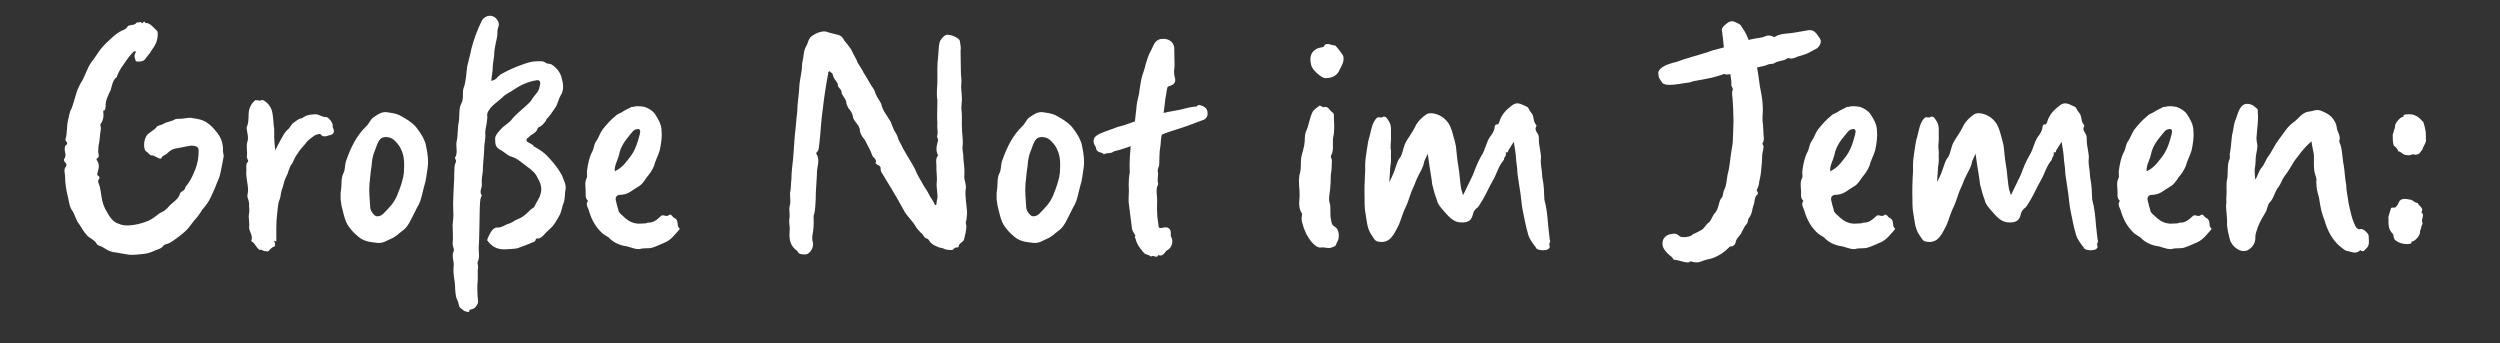
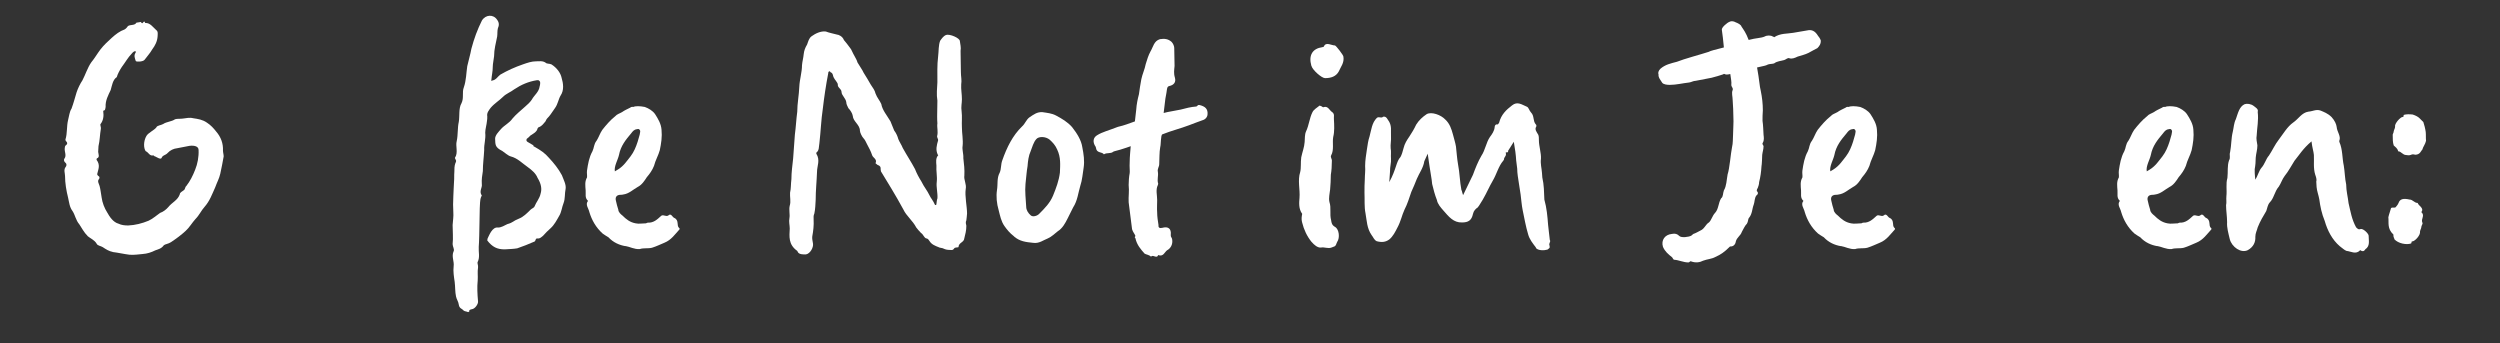
<svg xmlns="http://www.w3.org/2000/svg" id="Ebene_1" data-name="Ebene 1" viewBox="0 0 389.4 53.43">
  <rect x="0" y="0" width="389.4" height="53.43" fill="#333333" stroke="none" />
  <defs>
    <style> .cls-1 { fill: #fff; } </style>
  </defs>
  <path class="cls-1" d="M17.55,39.24c-.58-.11-1.06-.42-1.54-.74-.32-.21-.79-.21-.95-.53-.32-.58-1.01-.85-1.38-1.17-.64-.64-.95-1.32-1.32-1.85-.58-.69-.64-1.43-1.06-2.07-.48-.63-.53-1.38-.69-2.07-.27-1.06-.48-2.28-.48-3.39,0-.42-.26-1.01.11-1.43.11-.16.21-.42-.05-.64s-.27-.48-.16-.64c.37-.48,0-1.06.05-1.59,0-.21.05-.37.16-.48.27-.16.32-.42,0-.69l-.05-.21c.32-1.01.16-2.01.42-3.07.16-.58.21-1.27.53-1.75.32-.85.53-1.7.79-2.54.21-.64.58-1.38.9-1.85.48-.9.79-1.96,1.38-2.81.53-.64.95-1.38,1.43-2.01.53-.69,1.17-1.27,1.75-1.8.64-.58,1.27-1.06,2.01-1.32.27-.16.37-.32.53-.53.37-.26,1.06-.05,1.32-.53.21-.05.48-.05.69-.11.26.42.32.05.48-.05h.11c.05.11.05.21.11.21.74-.05,1.22.69,1.7,1.11.32.21.21.69.21.95-.05.79-.37,1.43-.85,2.07-.32.58-.79,1.06-1.17,1.59-.21.32-1.27.37-1.38.21-.16-.48-.32-.85-.05-1.27.21-.32-.16-.42-.58.11-.58.58-1.01,1.38-1.54,2.07-.32.48-.69,1.17-.79,1.59-.64.42-.74,1.32-.95,2.01-.37.79-.85,1.64-.79,2.65-.05.21-.05.48-.21.53-.05,0-.21.05-.16.11.11.79,0,1.48-.42,2.01-.11.11.11.53.05.74-.16.9-.16,1.85-.37,2.7l-.05.9c.05.42.27.85-.21,1.01l-.05.21c.64.85.27,1.48.11,2.23,0,.11.05.21.21.32.21.11.16.37.05.48-.27.32,0,.69.11,1.06.16.58.21,1.22.32,1.8.11.79.42,1.64.9,2.38.32.58.9,1.48,1.75,1.7.42.21.95.27,1.48.27,1.11-.05,2.17-.32,3.18-.74.69-.32,1.17-.79,1.8-1.22.48-.16.95-.53,1.27-.9.58-.74,1.48-1.06,1.8-2.01,0-.27.37-.42.64-.64.21-.16.16-.48.37-.64.58-.74,1.01-1.59,1.38-2.54.37-.9.58-2.01.53-3.07,0-.58-.69-.74-1.43-.64l-1.91.37c-.53.05-1.11.32-1.48.74-.32.37-.79.32-.95.79-.16.26-.69-.11-1.01-.26-.05.05-.21-.16-.27-.16-.58.16-.74-.48-1.17-.64l-.11-.16c-.32-.74-.11-1.7.21-2.23.27-.48,1.22-.9,1.54-1.32.11-.32.69-.32,1.06-.53.53-.37,1.33-.37,1.85-.74.27-.11.85-.05,1.22-.11.53-.05,1.01-.21,1.64-.05.74.11,1.43.21,2.12.69.58.37,1.06.9,1.43,1.38.74.85,1.11,1.85,1.06,2.97,0,.26.11.63.11.9-.16.85-.32,1.8-.53,2.7-.16.74-.53,1.38-.79,2.12-.48,1.06-.85,2.12-1.64,3.02-.53.58-.85,1.33-1.43,1.91-.53.58-.95,1.33-1.54,1.86-.69.64-1.48,1.22-2.28,1.75-.37.26-.95.32-1.11.48-.37.53-.9.64-1.32.79-.64.32-1.27.53-2.01.58-.58.05-1.27.16-2.01.11-.9-.11-1.75-.32-2.6-.42Z" />
-   <path class="cls-1" d="M40.71,38.87c-.32.21-.53-.16-.74-.42-.27-.32-.37-.63-.69-.79-.11,0-.16-.16-.11-.26.26-.69-.37-1.38-.37-1.96.11-.79-.16-1.59,0-2.23.11-.53-.05-.95,0-1.43,0-.32-.11-.64-.21-.95-.16-.37.05-.74.05-1.17,0-1.01-.37-2.07-.27-3.02.05-.48-.16-1.06.27-1.48.11-.11-.32-.64-.16-.95.05-.74-.16-1.48.05-2.12.27-.74-.11-1.54-.11-2.28.42-.85.21-1.8.37-2.65.16-.64.48-1.17.95-1.54.16-.05.32.05.53,0,.27.21.48-.21.85.05.69.42,1.06,1.01,1.22,1.54.26.95.21,1.91.37,2.91,0,.79-.05,1.43.16,3.29.42-.85.85-1.64,1.27-2.38.21-.37.53-.74.85-1.01.27-.32.42-.69.79-.95.32-.16.64-.58,1.17-.64.21,0,.27-.21.48-.26.48-.32,1.06-.32,1.64-.37.58-.05,1.11.48,1.7.42.37-.05,1.06.9,1.06,1.27q-.05.21,0,.32c.37.74.16,1.17-.58,1.27-.48.16-.9.32-1.32-.16-.05-.16-.64.05-.9.16-.48.37-1.11.74-1.43,1.27-.48.58-.95,1.01-1.22,1.54-.37.42-.64,1.11-.85,1.54-.58.69-.53,1.38-.95,2.07-.27.53-.42,1.22-.58,1.8-.27.53-.21,1.22-.48,1.86-.21.53-.26,1.22-.32,1.85-.11.85-.16,1.7-.16,2.54v2.07c-.48-.26-.32,0-.27.11.11.32.16.64-.11.69-.37.11-.53.42-.85.69,0,0-.05,0-.05.05-.37,0-.74-.05-1.06-.27Z" />
-   <path class="cls-1" d="M55.76,36.81c-.64-.48-1.11-1.06-1.48-1.59-.53-.74-.69-1.64-.9-2.44-.32-1.11-.42-2.17-.27-3.18.16-.9-.05-1.85.42-2.7.27-.58.16-1.32.42-1.96.69-1.96,1.59-3.82,3.07-5.25.48-.42.64-1.06,1.17-1.43.64-.42,1.17-.85,2.01-.79.69.11,1.43.16,2.12.53.9.48,1.8,1.01,2.49,1.8.74.95,1.43,2.01,1.59,3.13.21,1.06.37,2.12.21,3.18-.16.96-.21,1.91-.53,2.86-.32,1.06-.42,2.28-1.11,3.34l-.85,1.7c-.37.74-.79,1.54-1.54,2.01-.48.37-.95.85-1.54,1.11-.69.26-1.38.85-2.33.69-1.06-.11-2.07-.21-2.97-1.01ZM59.68,33.31c.85-.85,1.7-1.7,2.17-2.86.48-1.17.9-2.28,1.06-3.55.05-1.22.16-2.38-.42-3.6-.27-.64-.69-1.11-1.17-1.54-.64-.53-1.7-.53-2.07-.11-.48.53-.64,1.27-.9,1.91-.32.69-.42,1.54-.48,2.33-.16.9-.21,1.85-.32,2.76-.11,1.17.05,2.38.11,3.55,0,.53.32,1.01.69,1.33.32.32,1.01.11,1.32-.21Z" />
  <path class="cls-1" d="M72.93,48.62c-.21-.11-.58-.11-.74-.27-.26-.32-.64-.26-.74-.95-.05-.42-.32-.74-.42-1.22-.16-.74-.11-1.48-.21-2.28-.11-.74-.26-1.64-.16-2.44.11-.74-.37-1.54,0-2.33.16-.27-.16-.74-.16-1.11.11-.95,0-2.01,0-2.97.05-.69.16-1.38.11-1.96-.05-.85-.05-1.64,0-2.49.05-.79.05-1.54.11-2.33.05-.48,0-.96.05-1.48,0-.48,0-.95.16-1.38.11-.21.16-.37.05-.53-.05-.16-.16-.26-.11-.32.53-.79.05-1.8.27-2.6.21-.95.11-2.07.32-2.97.16-.95-.05-2.12.42-2.91.42-.85.05-1.7.37-2.49.37-1.06.37-2.23.53-3.29.21-.95.48-1.8.64-2.7.42-1.59.95-3.02,1.64-4.4.58-.95,1.8-1.01,2.38-.11.32.42.32.85.11,1.32-.11.42-.05.85-.11,1.27-.21,1.06-.48,2.01-.48,3.07-.05.53-.21,1.17-.21,1.7,0,.69-.16,1.27-.21,1.96,0,.05-.05.11-.05.16.11,0,.16,0,.27-.05.53-.11.74-.58,1.17-.9,1.11-.64,2.28-1.17,3.5-1.59.74-.26,1.38-.48,2.07-.48.53,0,1.01-.11,1.48.21.21.21.53.11.9.26.85.53,1.43,1.33,1.59,2.07.27.9.42,1.96-.16,2.81-.32.53-.42,1.32-.85,1.91-.32.42-.58.9-.95,1.33-.21.21-.42.42-.53.74-.32.37-.58.79-1.11.95-.05.05-.16.16-.16.26-.16.48-.53.64-.9.9-.27.11-.37.37-.64.53-.21.11-.26.42,0,.58l.9.53c0,.11.05.21.16.21,1.11.64,1.64,1.01,2.28,1.75.74.79,1.48,1.7,2.01,2.7.26.69.69,1.48.58,2.12-.16.74-.05,1.54-.32,2.22-.26.64-.32,1.43-.69,2.01-.37.64-.74,1.38-1.33,1.91-.42.37-.79.74-1.17,1.17-.21.16-.48.48-.85.42s-.27.37-.48.48c-1.27.53-1.48.64-2.7,1.06-.64.11-1.27.11-1.96.16-1.17,0-1.91-.37-2.7-1.38,0-.16.05-.27.05-.32.21-.37.69-1.85,1.64-1.7.48,0,1.01-.32,1.43-.53.95-.26.85-.48,1.8-.85.69-.26,1.27-.85,1.8-1.38.21-.21.58-.32.64-.53.27-.69.79-1.22.95-2.01.21-.69.11-1.48-.48-2.44-.27-.69-.9-1.22-1.48-1.64-.9-.63-1.64-1.43-2.7-1.7-.42-.11-.9-.58-1.32-.85-1.17-.58-1.06-1.01-1.11-1.91,0-.53.53-1.06.95-1.54.53-.58,1.27-.9,1.75-1.59.58-.69,1.27-1.22,1.96-1.85.37-.32.79-.69,1.06-1.11.37-.69,1.11-1.17,1.22-2.07.05-.11.16-.69,0-.79-.16-.21-.26-.16-.42-.16-1.32.21-2.44.69-3.55,1.43-.53.42-1.22.64-1.75,1.17-.58.58-1.32,1.01-1.91,1.7-.27.37-.64.79-.53,1.33,0,.26,0,.48-.05.74-.05.58-.27,1.27-.27,1.8.11,1.01-.21,1.8-.16,2.7-.05,1.11-.21,2.17-.21,3.29-.11.69-.21,1.32-.16,2.01.11.58-.48,1.11,0,1.8l-.11.21c-.21.53-.16,1.22-.21,1.75,0,.85-.05,1.7-.05,2.6,0,.48-.05,2.86-.11,3.44-.05.79.21,1.59-.16,2.33-.11.21.11.53.05.9-.11.64,0,1.27-.05,1.96-.11,1.11-.05,2.17.05,3.29.05.42-.48,1.17-.95,1.22-.27.05-.48.11-.42.42h-.16Z" />
  <path class="cls-1" d="M97.42,38.34c-.95-.16-1.91-.58-2.65-1.38-.32-.21-.64-.37-.9-.58-1.06-.95-1.7-2.12-2.07-3.34-.11-.58-.69-1.17-.21-1.75-.53-.48-.32-1.06-.37-1.64-.05-.69-.16-1.38.21-2.01.05-.26-.05-.69,0-1.06.16-1.06.32-2.07.85-3.02.26-.53.21-1.11.64-1.64.32-.48.53-1.17.9-1.7.58-.74,1.27-1.54,2.01-2.12.27-.32.69-.42,1.06-.64.37-.27.85-.48,1.27-.69.11-.11.32-.16.48-.11.32-.16,1.01-.16,1.8,0,.58.21,1.22.58,1.59,1.11.48.74.95,1.54,1.01,2.44.11,1.11-.05,2.12-.27,3.18-.21.79-.69,1.59-.9,2.44-.27.69-.69,1.27-1.11,1.75-.37.58-.79,1.22-1.43,1.54-.74.42-1.38,1.06-2.23,1.17-.16.05-.32.05-.42.05-.64,0-.9.37-.74.95.11.48.21.9.37,1.38,0,.37.42.74.64.9.58.58,1.17,1.06,2.07,1.22.53.11.95,0,1.48,0,.11.05.27-.11.42-.11.9.05,1.48-.53,2.01-1.01.32-.37.79.16,1.17-.11.42-.42.64.27.9.37.85.37.32,1.22.79,1.59.11.05.05.16.05.21-.69.74-1.27,1.64-2.33,2.07-.64.26-1.27.58-1.96.79-.64.16-1.33,0-1.91.21-.85.05-1.54-.37-2.23-.48ZM96.3,26.37c.85-.53,1.32-1.27,1.91-2.01.53-.69.85-1.48,1.11-2.28l.32-1.11c.05-.42.16-.53,0-.74-.11-.16-.21-.16-.42-.11-.48.05-.69.37-.9.64-.85,1.01-1.64,1.96-1.91,3.39-.16.74-.79,1.75-.64,2.54l.53-.32Z" />
  <path class="cls-1" d="M124.23,39.19c0-.05-.05-.11-.05-.11-1.43-1.01-1.22-2.28-1.17-3.5,0-.48-.16-1.06-.05-1.59.11-.58-.11-1.32.05-1.96.21-.64,0-1.38.05-2.01.16-.64.11-1.38.21-2.12,0-1.11.16-2.12.27-3.23.11-1.22.16-2.49.27-3.71.16-1.17.21-2.38.37-3.55,0-1.27.27-2.6.32-3.92.05-1.11.42-2.23.42-3.34.05-.58.21-1.11.27-1.75.05-.48.21-.95.53-1.48.16-.42.26-.95.69-1.27.58-.42,1.43-.85,2.23-.74.53.21,1.17.32,1.75.48.21,0,.85.26,1.06.85.11.16.27.27,1.11,1.43.48,1.06.9,1.59,1.01,2.07.37.64.74,1.11.95,1.59.42.64.74,1.22,1.11,1.85.32.48.64.9.74,1.38.26.69.64,1.06.9,1.64.16.95.9,1.8,1.43,2.7l.58,1.43c.32.42.53.9.64,1.33.16.42.53.95.69,1.38.64,1.17,1.32,2.17,1.91,3.29.27.69.58,1.27,1.01,1.96.37.79.9,1.38,1.27,2.17.16.37.53.74.85,1.48.16,0,.21-.05.21-.16.05-.32.05-.64.16-.9.05-.85-.21-1.75-.11-2.54s-.11-1.75-.05-2.54c-.05-.58-.11-1.11.21-1.54.05,0,.11-.11,0-.16-.37-.79-.16-1.48.05-2.23.05-.16-.16-.42-.16-.64.21-.69-.05-1.38.05-2.01-.05-.64-.05-1.17,0-3.55-.16-.95-.05-1.91,0-2.86,0-1.32-.05-2.7.11-3.97.11-.9.05-1.8.32-2.49.26-.37.53-.74.9-.9.58-.21,2.17.48,2.17.95.05.48.21.95.11,1.54l.05,3.29c0,.69.16,1.27.05,1.91-.05.79.11,1.48.11,2.33,0,.58-.16,1.22-.05,1.85.11.9,0,1.7.05,2.54,0,.9.21,1.91.11,2.86-.11.58.16,1.27.11,1.91.11.9.21,1.8.16,2.7-.11.69.37,1.38.21,2.12-.16,1.06.21,2.75.21,3.81-.05.37-.05.79-.11,1.06-.16.32-.05.58,0,.85,0,.74-.16,1.32-.32,1.96-.05.64-.85.64-.9,1.32.05.16-.58,0-.69.27-.16.21-.26.26-.64.21-.37,0-.69-.05-1.01-.21-.16-.11-.64-.11-.74-.21-.53-.21-1.11-.42-1.43-.95-.16-.21-.21-.37-.48-.42-.37-.05-.48-.64-.85-.85-.27-.27-.58-.64-.74-.85-.58-1.11-1.54-1.8-2.01-2.81-.53-1.01-1.32-2.33-1.85-3.23l-1.64-2.7-.05-.32c.05-.37-.11-.58-.48-.69-.16-.11-.27-.21-.32-.26.32-.64-.42-.85-.53-1.27-.21-.64-.48-1.11-.79-1.7-.16-.32-.32-.69-.53-.9-.27-.27-.58-.95-.58-1.22,0-.9-1.06-1.43-1.11-2.28-.05-.37-.37-.9-.69-1.22-.16-.32-.32-.64-.32-.9-.05-.58-.74-1.11-.74-1.59,0-.53-.64-.69-.58-1.17,0-.32-.48-.74-.64-1.11-.16-.26-.05-.58-.42-.79-.16,0-.11-.26-.27-.16-.16.05-.16.16-.16.27-.37,1.91-.64,3.76-.85,5.56-.26,1.7-.32,3.55-.53,5.35-.11.58,0,1.11-.48,1.48v.16c.64,1.01.11,1.91.11,2.81-.05,1.48-.21,2.91-.21,4.4-.05.74-.05,1.38-.21,2.12-.16.32-.11.64-.11.9.05.95-.05,1.8-.21,2.65-.05.32.05.74.11,1.11.11.58-.42,1.59-1.11,1.7-.27,0-1.11.05-1.27-.42Z" />
  <path class="cls-1" d="M157.94,36.81c-.64-.48-1.11-1.06-1.48-1.59-.53-.74-.69-1.64-.9-2.44-.32-1.11-.42-2.17-.27-3.18.16-.9-.05-1.85.42-2.7.27-.58.16-1.32.42-1.96.69-1.96,1.59-3.82,3.07-5.25.48-.42.64-1.06,1.17-1.43.64-.42,1.17-.85,2.01-.79.69.11,1.43.16,2.12.53.9.48,1.8,1.01,2.49,1.8.74.95,1.43,2.01,1.59,3.13.21,1.06.37,2.12.21,3.18-.16.96-.21,1.91-.53,2.86-.32,1.06-.42,2.28-1.11,3.34l-.85,1.7c-.37.74-.79,1.54-1.54,2.01-.48.37-.95.85-1.54,1.11-.69.26-1.38.85-2.33.69-1.06-.11-2.07-.21-2.97-1.01ZM161.86,33.31c.85-.85,1.7-1.7,2.17-2.86s.9-2.28,1.06-3.55c.05-1.22.16-2.38-.42-3.6-.27-.64-.69-1.11-1.17-1.54-.64-.53-1.7-.53-2.07-.11-.48.53-.64,1.27-.9,1.91-.32.69-.42,1.54-.48,2.33-.16.9-.21,1.85-.32,2.76-.11,1.17.05,2.38.11,3.55,0,.53.32,1.01.69,1.33.32.32,1.01.11,1.32-.21Z" />
  <path class="cls-1" d="M178.29,39.51c-.58-.64-1.22-1.38-1.43-2.38,0-.05-.05-.05-.11-.16,0-.05.05-.16.11-.21-.11-.32-.42-.64-.53-1.06l-.53-4.19c-.05-.9.11-1.75,0-2.7,0-.58.05-1.27.16-1.85.05-.21-.05-1.01,0-1.7,0-.79.11-1.85.16-2.49-.16.05-1.01.37-1.59.53-.53.16-1.06.27-1.11.32-.42.37-1.01.11-1.48.42-.27-.42-1.11-.16-1.22-.95l-.05-.21c-.53-.74-.42-1.48.27-1.85.79-.48,1.7-.69,3.18-1.27,1.11-.26,1.59-.48,2.65-.85l.21-1.85c.05-.79.21-1.59.42-2.38.11-.74.21-1.54.37-2.33.16-.79.53-1.54.69-2.38.21-.69.42-1.38.74-1.96.42-.69.53-1.64,1.48-1.91.69-.11,1.27-.05,1.8.42.26.26.42.69.42.95l.05,2.81c-.05.58-.16,1.11.05,1.8.21.74-.16,1.17-.9,1.33-.42.11-.27.53-.58,1.96l-.27,2.23c.74-.21,1.96-.37,2.65-.53.79-.21,1.59-.42,2.44-.48.21-.05.16-.32.58-.21.79.21,1.22.58,1.17,1.38,0,.48-.37.85-.74.95-.69.27-1.38.48-2.12.79-1.38.53-2.76.85-4.19,1.43-.26.11-.21,1.7-.32,1.96-.16.9-.11,1.8-.16,2.7,0,.37-.32.74-.21,1.17.11.69-.16,1.22.05,1.85,0,.11-.05.16-.05.21-.37.74-.11,1.54-.11,2.33,0,.69-.05,1.27,0,1.96,0,.64.11,1.32.21,1.96-.05.37.16.53.58.42.95-.27,1.43.16,1.33,1.06-.05.37.16.42.21.69.16.85-.27,1.48-.79,1.75-.37.26-.58,1.06-1.38.74-.21.64-.85-.16-1.11.26-.32-.32-.74-.32-1.01-.48Z" />
  <path class="cls-1" d="M204.31,37.71c-.74-.9-1.22-1.96-1.48-3.02-.11-.37-.11-.74-.05-1.11l.05-.27c-.58-.79-.48-1.75-.42-2.49.11-1.32-.32-2.7.11-4.03.16-.64.05-1.48.16-2.28.16-.79.48-1.59.53-2.38.05-.58,0-1.17.21-1.64.48-1.01.53-2.07,1.01-3.02.21-.42.64-.64,1.01-.95.05-.11.21-.05.32,0,.16.05.32.27.42.16.69-.21.9.53,1.33.79.42.32.21.74.26,1.11.05.9.11,1.91-.11,2.76-.16.9.16,2.01-.32,2.86-.16.32.16.53.11.9,0,.74-.05,1.48-.16,2.12,0,.79-.05,1.54-.11,2.28-.05.58-.26,1.32-.11,1.96.32.95,0,1.85.27,2.86.05.37.11.74.58,1.01.69.37.79,1.75.37,2.33-.16.27-.16.64-.48.74l-.42.16c-.53.21-1.11-.11-1.64,0-.53.05-1.06-.42-1.43-.85ZM204.26,10.26c-.48-1.7.21-2.7,1.7-2.91.16-.05.27-.05.27-.16.32-.69,1.17-.11,1.7-.11.16,0,1.38,1.59,1.32,1.75.16.95-.42,1.59-.74,2.33-.42.74-1.17,1.01-2.12,1.01-.53,0-1.96-1.27-2.12-1.91Z" />
  <path class="cls-1" d="M239.24,38.56c-.48-.64-1.01-1.27-1.22-2.07-.37-1.22-.58-2.49-.85-3.76-.16-.79-.21-1.59-.32-2.44l-.27-1.75c-.11-.74-.26-1.54-.26-2.28l-.16-1.27c-.05-.9-.16-1.7-.37-2.91l-.9,1.43c.05.21,0,.21-.16.21q-.11,0-.21.05c.21.53-.27.64-.27,1.11l-.11.16c-.74.85-1.01,2.07-1.64,3.13-.53.9-.95,1.91-1.54,2.92-.26.37-.48.85-.79,1.22-.32.21-.64.53-.74,1.01-.21,1.01-.74,1.33-1.7,1.33-1.33.05-2.07-.9-2.91-1.86-.42-.48-.9-1.01-1.01-1.64-.32-.79-.53-1.64-.74-2.49-.05-.79-.27-1.64-.69-4.72l-.53,1.17c-.16,1.06-.79,1.85-1.17,2.76-.27.69-.53,1.32-.85,2.01-.32.95-.64,1.96-1.06,2.76-.42.9-.58,1.85-1.11,2.81-.32.63-.69,1.38-1.27,1.85-.58.42-1.17.48-1.96.27-.42-.21-.53-.64-.79-.95-.74-1.06-.74-2.23-.95-3.39-.21-1.01-.11-2.17-.16-3.23,0-.69,0-1.38.05-2.07,0-.69.11-1.38.05-2.07,0-.9.16-1.75.27-2.54.11-.74.21-1.48.42-2.07.27-1.01.37-2.12,1.11-2.86.32-.32.69.11,1.01-.21.26-.05.48,0,.74.48.69.9.42,1.7.48,2.6.05.58-.11,1.27-.05,1.86.11.48,0,1.06.05,1.59.05.69-.16,1.11-.16,2.12l-.11,1.54c1.11-2.01,1.06-3.18,1.75-3.92.16-.26.37-.9.48-1.38.16-.69.53-1.27.9-1.8.42-.64.74-1.17,1.06-1.85.42-.69,1.01-1.22,1.64-1.64.74-.42,2.23.11,2.91.85.69.64.95,1.48,1.17,2.28.16.64.37,1.27.48,1.91.11.95.16,1.85.32,2.76.27,1.38.27,2.7.53,4.03.11.11.05.21.26.79l1.54-3.18c.37-1.01.79-2.07,1.32-2.97.58-.85.74-2.07,1.32-2.91.32-.42.69-.95.74-1.54,0-.21.11-.48.48-.42.05,0,.16-.21.21-.26.32-1.27,1.11-2.01,2.01-2.7.85-.69,1.54-.11,2.33.21.27.11.37.64.64.9.53.53.26,1.32.74,1.85.11.05.11.32.05.37-.27.42.11.85.32,1.22.11.21.11.58.11.9,0,.9.37,1.96.32,2.86-.11.74.11,1.48.16,2.22.05.27,0,.42.05.69.27,1.17.27,2.28.32,3.45.37,1.32.48,2.6.58,3.92.11.79.16,1.64.27,2.38.21.26-.21.48-.05.85.11.42-.05.42-.32.64-.53.16-1.48.16-1.8-.26Z" />
  <path class="cls-1" d="M283.07,7.5c-.37.21-.95.48-1.38.74-.53.27-1.22.42-1.7.58-.42.21-.85.37-1.22.27-.32-.16-.53.16-.85.26-.53.16-1.11.16-1.59.53-.37.11-.74.05-1.06.21-.16.11-.42.16-1.59.42.37,2.01.37,2.86.58,3.66.21,1.01.32,2.01.32,3.02-.05.53-.05,1.17-.05,1.64.11.69.11,1.43.16,2.17.05.42.11.85-.11,1.22-.16.21.05.37.11.53,0,.53-.16.9-.21,1.38,0,.16-.05,1.59-.11,1.75-.05.85-.16,1.7-.37,2.49,0,.32-.11.64-.21.9-.11.16-.16.27-.16.48.32.26.16.58-.05.69-.32.42-.26,1.01-.42,1.43-.26.64-.21,1.43-.74,2.07-.16.16-.11.58-.32.9-.37.37-.53.85-.79,1.27-.21.64-.79.85-.95,1.54,0,.16-.21.79-.85.74-.05,0-.11.05-.21.16-.64.64-1.27,1.11-2.12,1.48-.58.32-1.22.32-1.91.58-.48.26-1.17.37-1.85.11-.16-.11-.27.16-.42.16-.79,0-1.48-.37-2.23-.42-.21-.05-.21-.32-.37-.42-.53-.42-1.06-.85-1.38-1.59-.32-1.06.32-1.91,1.38-2.01.53-.11.85,0,1.17.32s1.48.16,1.86-.05l.32-.27c.37-.11.79-.37,1.11-.53.64-.27.79-.95,1.33-1.27.37-.32.53-1.06.95-1.48.58-.64.48-1.54.95-2.28.32-.21.26-.79.42-1.22.42-.69.42-1.64.58-2.49.32-.95.48-3.23.69-4.24.16-.64.11-1.27.16-1.96,0-.9.11-1.85.05-2.76,0-.79-.05-1.7-.11-2.6,0-.58-.21-1.11,0-1.59.11-.32-.21-.48-.21-.79.05-.48-.05-.9-.16-1.7-.48.11-.69.11-.9,0-.11-.05-.16,0-.21.05-.63.21-1.17.37-1.8.53l-2.49.48c-.37,0-.64.21-1.01.26-1.01.11-2.01.37-3.02.37-.37,0-.95-.05-1.17-.32-.21-.37-.64-.79-.58-1.32-.11-.21,0-.58.27-.85.79-.69,1.64-.85,2.6-1.11,1.01-.42,3.97-1.22,4.93-1.54.26-.16,1.11-.37,2.38-.69l-.16-1.54-.16-1.22c-.05-.37.85-1.11,1.17-1.22.37-.21.79-.05.95.05.42.16.85.37.95.69.32.48.69.95,1.11,2.07,1.17-.32,1.91-.27,2.49-.53.37-.21.95-.21,1.27,0,.05,0,.16.05.21.11.95-.64,2.07-.53,2.97-.69l2.17-.37c.69-.16,1.22.05,1.7.85.16.21.27.32.42.69.05.58-.26.95-.53,1.22Z" />
  <path class="cls-1" d="M286.73,38.34c-.95-.16-1.91-.58-2.65-1.38-.32-.21-.64-.37-.9-.58-1.06-.95-1.7-2.12-2.07-3.34-.11-.58-.69-1.17-.21-1.75-.53-.48-.32-1.06-.37-1.64-.05-.69-.16-1.38.21-2.01.05-.26-.05-.69,0-1.06.16-1.06.32-2.07.85-3.02.26-.53.21-1.11.64-1.64.32-.48.53-1.17.9-1.7.58-.74,1.27-1.54,2.01-2.12.26-.32.69-.42,1.06-.64.37-.27.85-.48,1.27-.69.11-.11.32-.16.48-.11.32-.16,1.01-.16,1.8,0,.58.21,1.22.58,1.59,1.11.48.74.96,1.54,1.01,2.44.11,1.11-.05,2.12-.27,3.18-.21.79-.69,1.59-.9,2.44-.27.69-.69,1.27-1.11,1.75-.37.58-.79,1.22-1.43,1.54-.74.42-1.38,1.06-2.23,1.17-.16.05-.32.05-.42.05-.64,0-.9.37-.74.95.11.48.21.9.37,1.38,0,.37.42.74.64.9.58.58,1.17,1.06,2.07,1.22.53.11.95,0,1.48,0,.11.05.26-.11.42-.11.9.05,1.48-.53,2.01-1.01.32-.37.79.16,1.17-.11.42-.42.64.27.9.37.85.37.32,1.22.79,1.59.11.05.05.16.05.21-.69.74-1.27,1.64-2.33,2.07-.64.26-1.27.58-1.96.79-.64.16-1.32,0-1.91.21-.85.05-1.54-.37-2.23-.48ZM285.61,26.37c.85-.53,1.32-1.27,1.91-2.01.53-.69.85-1.48,1.11-2.28l.32-1.11c.05-.42.16-.53,0-.74-.11-.16-.21-.16-.42-.11-.48.05-.69.37-.9.64-.85,1.01-1.64,1.96-1.91,3.39-.16.74-.79,1.75-.63,2.54l.53-.32Z" />
-   <path class="cls-1" d="M324.56,38.56c-.48-.64-1.01-1.27-1.22-2.07-.37-1.22-.58-2.49-.85-3.76-.16-.79-.21-1.59-.32-2.44l-.26-1.75c-.11-.74-.26-1.54-.26-2.28l-.16-1.27c-.05-.9-.16-1.7-.37-2.91l-.9,1.43c.05.21,0,.21-.16.21q-.11,0-.21.05c.21.53-.26.64-.26,1.11l-.11.16c-.74.85-1.01,2.07-1.64,3.13-.53.9-.95,1.91-1.54,2.92-.26.37-.48.85-.79,1.22-.32.21-.64.53-.74,1.01-.21,1.01-.74,1.33-1.7,1.33-1.33.05-2.07-.9-2.92-1.86-.42-.48-.9-1.01-1.01-1.64-.32-.79-.53-1.64-.74-2.49-.05-.79-.27-1.64-.69-4.72l-.53,1.17c-.16,1.06-.79,1.85-1.17,2.76-.27.69-.53,1.32-.85,2.01-.32.95-.64,1.96-1.06,2.76-.42.9-.58,1.85-1.11,2.81-.32.63-.69,1.38-1.27,1.85-.58.42-1.17.48-1.96.27-.42-.21-.53-.64-.79-.95-.74-1.06-.74-2.23-.95-3.39-.21-1.01-.11-2.17-.16-3.23,0-.69,0-1.38.05-2.07,0-.69.11-1.38.05-2.07,0-.9.16-1.75.26-2.54.11-.74.21-1.48.42-2.07.27-1.01.37-2.12,1.11-2.86.32-.32.69.11,1.01-.21.26-.05.48,0,.74.48.69.9.42,1.7.48,2.6.05.58-.11,1.27-.05,1.86.11.48,0,1.06.05,1.59.05.69-.16,1.11-.16,2.12l-.11,1.54c1.11-2.01,1.06-3.18,1.75-3.92.16-.26.37-.9.48-1.38.16-.69.53-1.27.9-1.8.42-.64.74-1.17,1.06-1.85.42-.69,1.01-1.22,1.64-1.64.74-.42,2.22.11,2.91.85.69.64.95,1.48,1.17,2.28.16.64.37,1.27.48,1.91.11.95.16,1.85.32,2.76.26,1.38.26,2.7.53,4.03.11.11.05.21.27.79l1.54-3.18c.37-1.01.79-2.07,1.32-2.97.58-.85.74-2.07,1.32-2.91.32-.42.69-.95.74-1.54,0-.21.11-.48.48-.42.05,0,.16-.21.21-.26.32-1.27,1.11-2.01,2.01-2.7.85-.69,1.54-.11,2.33.21.26.11.37.64.64.9.53.53.26,1.32.74,1.85.11.05.11.32.05.37-.26.42.11.85.32,1.22.11.21.11.58.11.9,0,.9.37,1.96.32,2.86-.11.74.11,1.48.16,2.22.05.27,0,.42.05.69.26,1.17.26,2.28.32,3.45.37,1.32.48,2.6.58,3.92.11.79.16,1.64.27,2.38.21.26-.21.48-.05.85.11.42-.05.42-.32.64-.53.16-1.48.16-1.8-.26Z" />
  <path class="cls-1" d="M336.02,38.34c-.95-.16-1.91-.58-2.65-1.38-.32-.21-.64-.37-.9-.58-1.06-.95-1.7-2.12-2.07-3.34-.11-.58-.69-1.17-.21-1.75-.53-.48-.32-1.06-.37-1.64-.05-.69-.16-1.38.21-2.01.05-.26-.05-.69,0-1.06.16-1.06.32-2.07.85-3.02.26-.53.21-1.11.64-1.64.32-.48.53-1.17.9-1.7.58-.74,1.27-1.54,2.01-2.12.26-.32.69-.42,1.06-.64.37-.27.85-.48,1.27-.69.11-.11.32-.16.48-.11.32-.16,1.01-.16,1.8,0,.58.21,1.22.58,1.59,1.11.48.74.96,1.54,1.01,2.44.11,1.11-.05,2.12-.27,3.18-.21.79-.69,1.59-.9,2.44-.27.69-.69,1.27-1.11,1.75-.37.58-.79,1.22-1.43,1.54-.74.42-1.38,1.06-2.23,1.17-.16.05-.32.05-.42.05-.64,0-.9.37-.74.95.11.48.21.9.37,1.38,0,.37.42.74.64.9.58.58,1.17,1.06,2.07,1.22.53.11.95,0,1.48,0,.11.05.26-.11.42-.11.9.05,1.48-.53,2.01-1.01.32-.37.79.16,1.17-.11.42-.42.64.27.9.37.85.37.32,1.22.79,1.59.11.05.05.16.05.21-.69.74-1.27,1.64-2.33,2.07-.64.26-1.27.58-1.96.79-.64.16-1.32,0-1.91.21-.85.05-1.54-.37-2.23-.48ZM334.9,26.37c.85-.53,1.32-1.27,1.91-2.01.53-.69.85-1.48,1.11-2.28l.32-1.11c.05-.42.16-.53,0-.74-.11-.16-.21-.16-.42-.11-.48.05-.69.37-.9.64-.85,1.01-1.64,1.96-1.91,3.39-.16.74-.79,1.75-.63,2.54l.53-.32Z" />
  <path class="cls-1" d="M368.4,38.87c-.16.21-.26.32-.58.21-.05-.05-.16-.11-.21-.11-.64.74-1.48.16-2.12.11-.32-.11-.69-.48-1.06-.74-1.17-1.01-1.91-2.44-2.33-3.92-.48-1.17-.69-2.23-.85-3.39-.11-.64-.37-1.27-.42-1.91-.05-.32,0-.53-.05-.85.11-.32-.05-.74-.16-1.06-.32-1.01-.16-2.07-.21-3.07-.05-.58-.26-1.11-.37-2.12-1.32,1.11-1.91,2.12-2.65,3.02-.48.74-.9,1.59-1.54,2.38-.37.48-.58,1.17-.9,1.64-.69.79-.74,1.8-1.43,2.49-.32.37-.37.9-.53,1.32-.48.79-.95,1.59-1.33,2.54-.11.48-.37.9-.37,1.48.05.85-.32,1.59-1.17,2.07-1.06.53-2.49-.48-2.81-1.7-.21-.9-.48-1.8-.42-2.65,0-.9-.16-1.8-.16-2.65.11-.42,0-.9.05-1.38.11-1.01-.11-1.96.16-2.86.11-.95-.05-1.91.26-2.76.26-.42,0-.79.16-1.27.21-1.06.16-2.17.42-3.18.16-.69.16-1.32.48-1.96.32-.9.53-1.96,1.38-2.33.37-.11.95-.05,1.38.27.32.27.79.48.64.95.16,1.32-.11,2.44-.16,3.66-.11.53.05,1.06.11,1.54,0,.69-.21,1.27-.26,1.91,0,.58-.05,1.22-.16,1.8,0,.37,0,.85.05,1.22l.05.42c.32-.48.58-1.43.95-1.85.53-.58.69-1.38,1.17-1.91.53-.79.95-1.75,1.54-2.49.69-.9,1.32-2.01,2.23-2.65.85-.58,1.33-1.54,2.38-1.7.69-.05,1.22-.42,1.91-.16.48.21,1.11.42,1.7,1.01.48.53.74,1.11.79,1.54.05.74.69,1.43.42,2.12-.05.05,0,.16,0,.21.53,1.22.42,2.49.69,3.71.16.95.16,1.96.37,2.91,0,1.01.27,1.96.37,2.91.32,1.33.48,2.49,1.17,3.76.21.21.37.42.74.26.42-.05,1.22.74,1.22,1.06,0,.79.26,1.59-.53,2.12Z" />
  <path class="cls-1" d="M372.96,37.28c0-.11-.16-.37-.16-.53v-.21c-1.01-.95-.69-1.85-.79-2.7.11-.53.32-1.01.42-1.43.21-.16.48,0,.69-.11.16-.21.32-.32.48-.69.21-.64.79-.74,1.7-.53.53,0,.74.53,1.27.53.16.48,1.06.79.58,1.43,0,0,0,.05.05.05.53.53-.16,1.01.11,1.59.11.16-.11.37-.16.64,0,.26-.16.42-.21.74.11.53-.74,1.48-1.17,1.54-.21-.05-.11.21-.21.32-.74.26-2.01,0-2.6-.64ZM373.54,23.56c-.11-.48-.48-.69-.69-.9-.16-.48-.16-1.01-.16-1.59-.05-.16.16-.37.16-.64.05-.26.21-.42.21-.74-.05-.27.21-.64.42-.9.27-.32.58-.58.79-.58.16.05.05-.21.16-.32.37-.11.9-.11,1.38-.05.48.16.9.37,1.17.69l.48.48c.11.27.32,1.11.37,1.54.05.48,0,.95.05,1.38-.11.53-.48.95-.58,1.38-.21.16-.32.79-1.11.79-.69-.21-.53.21-1.38.05-.58,0-.79-.58-1.27-.58Z" />
</svg>